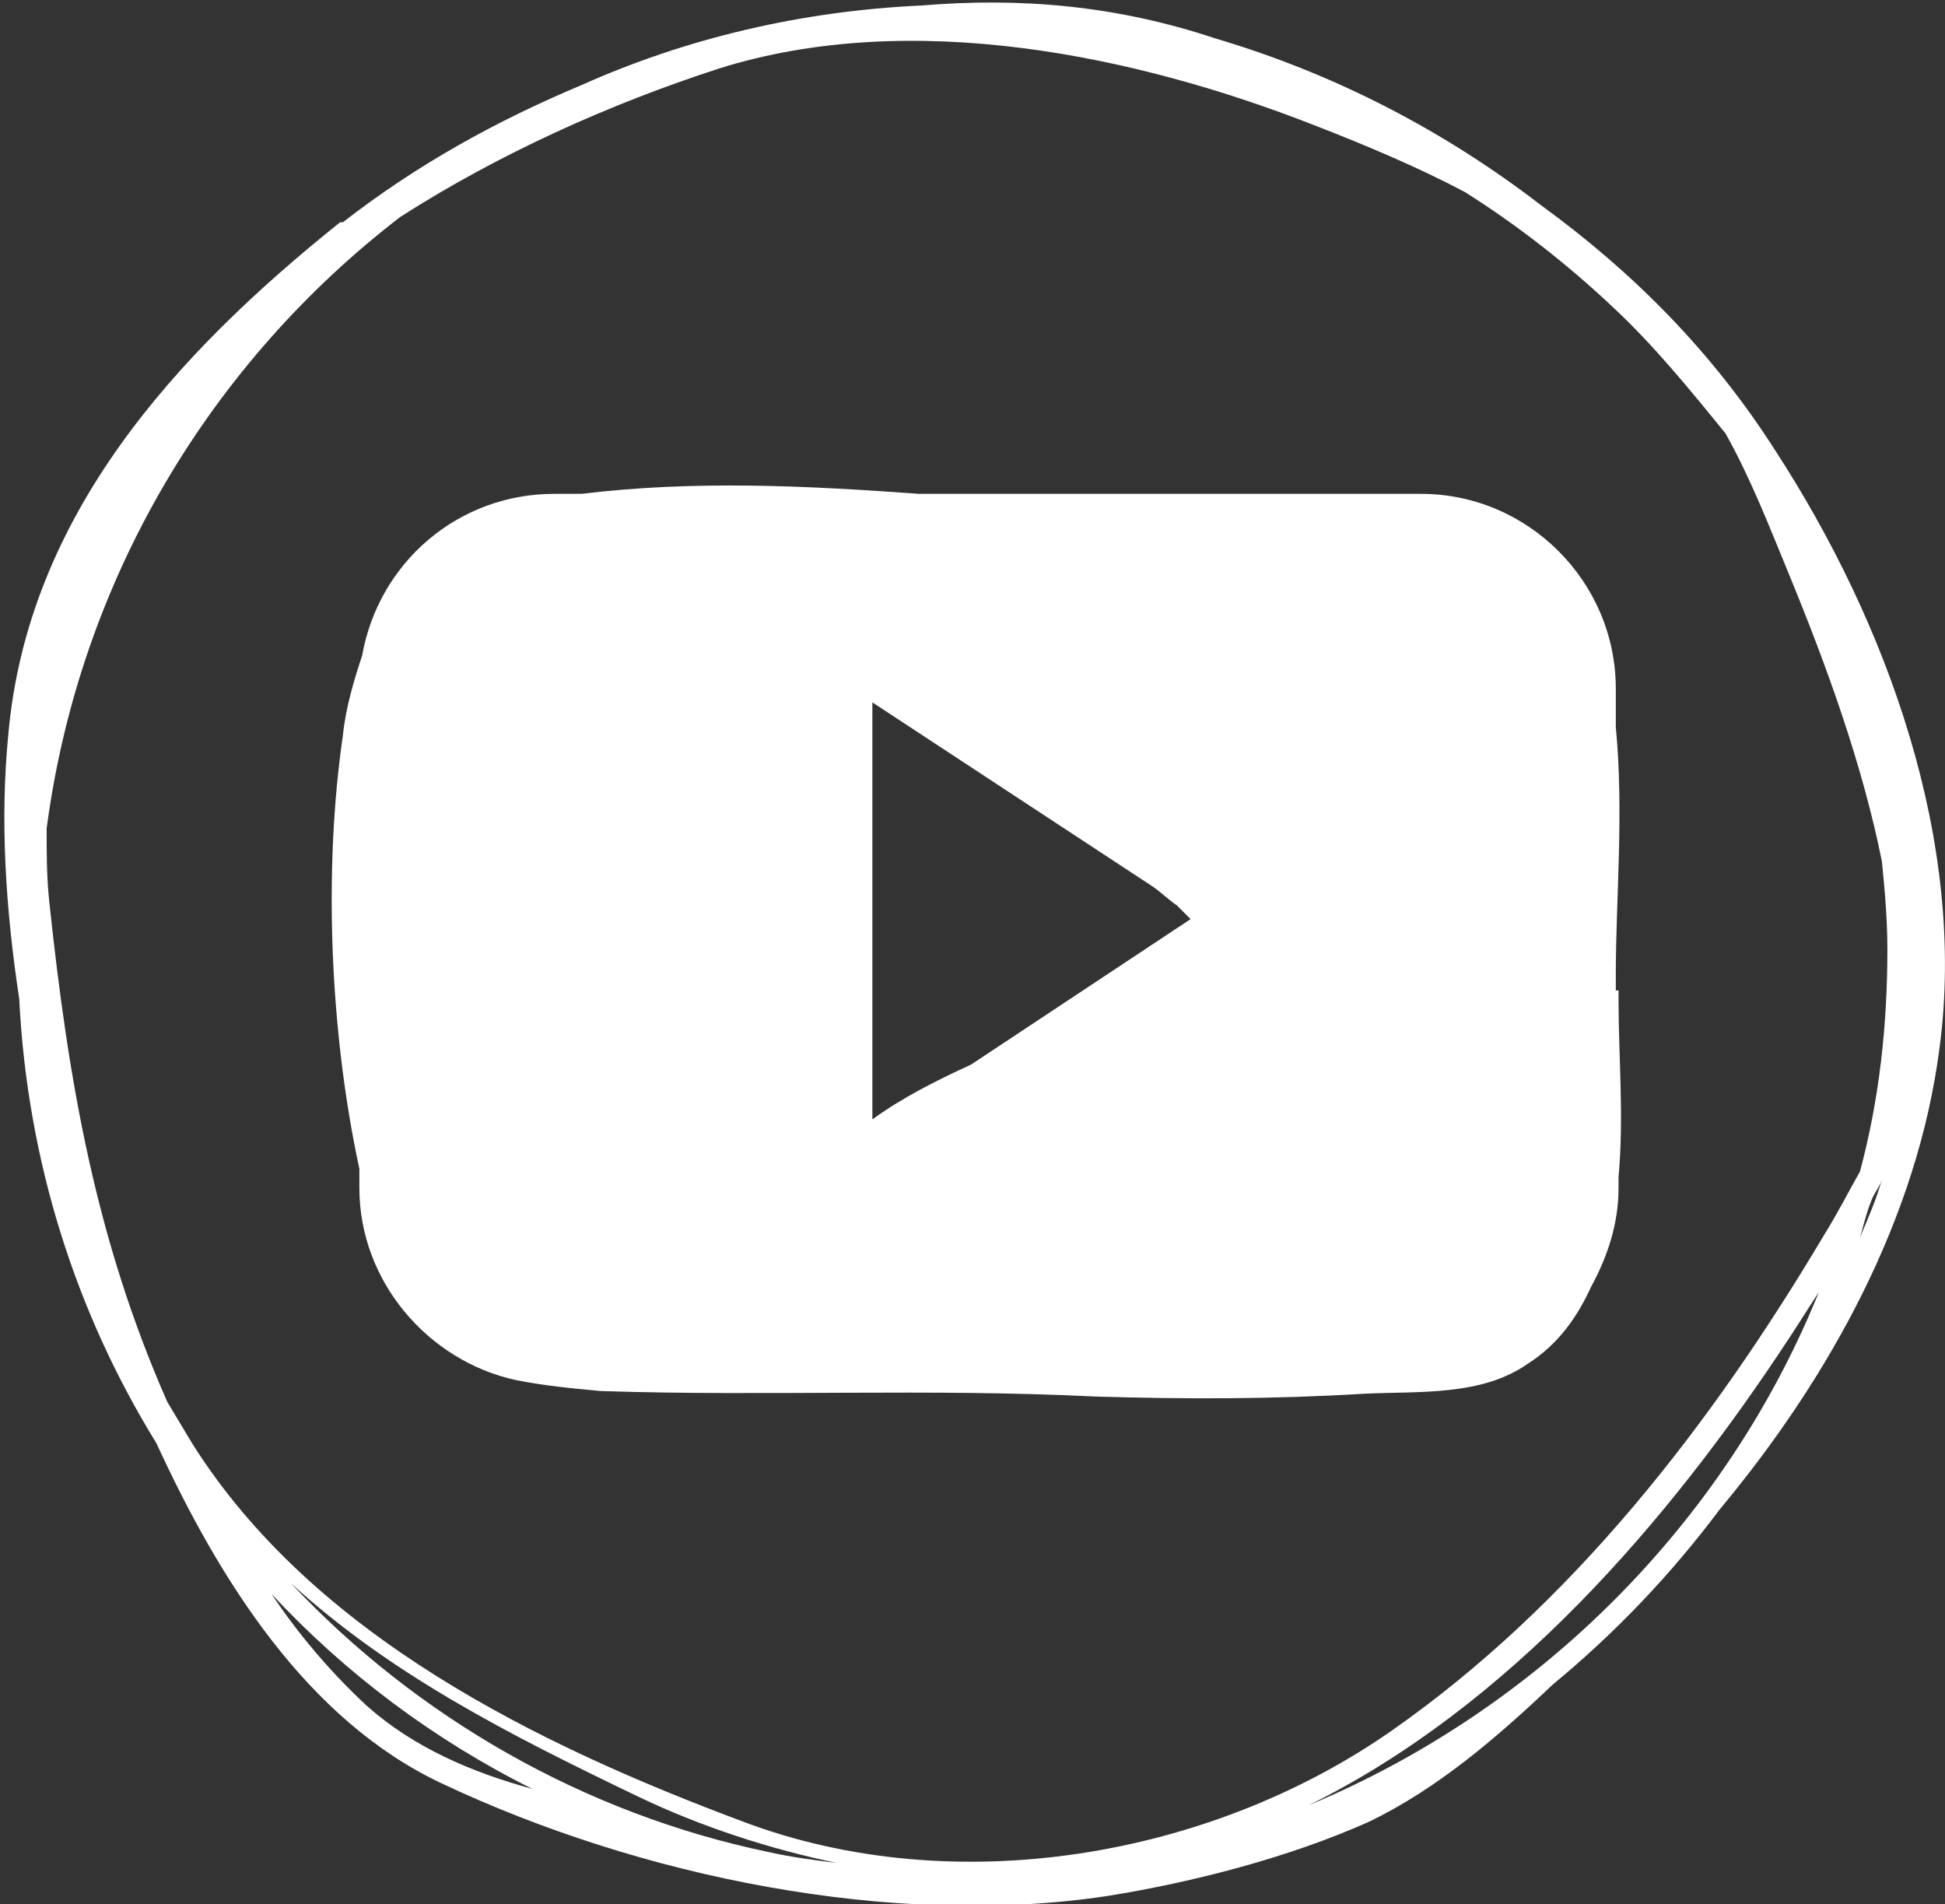
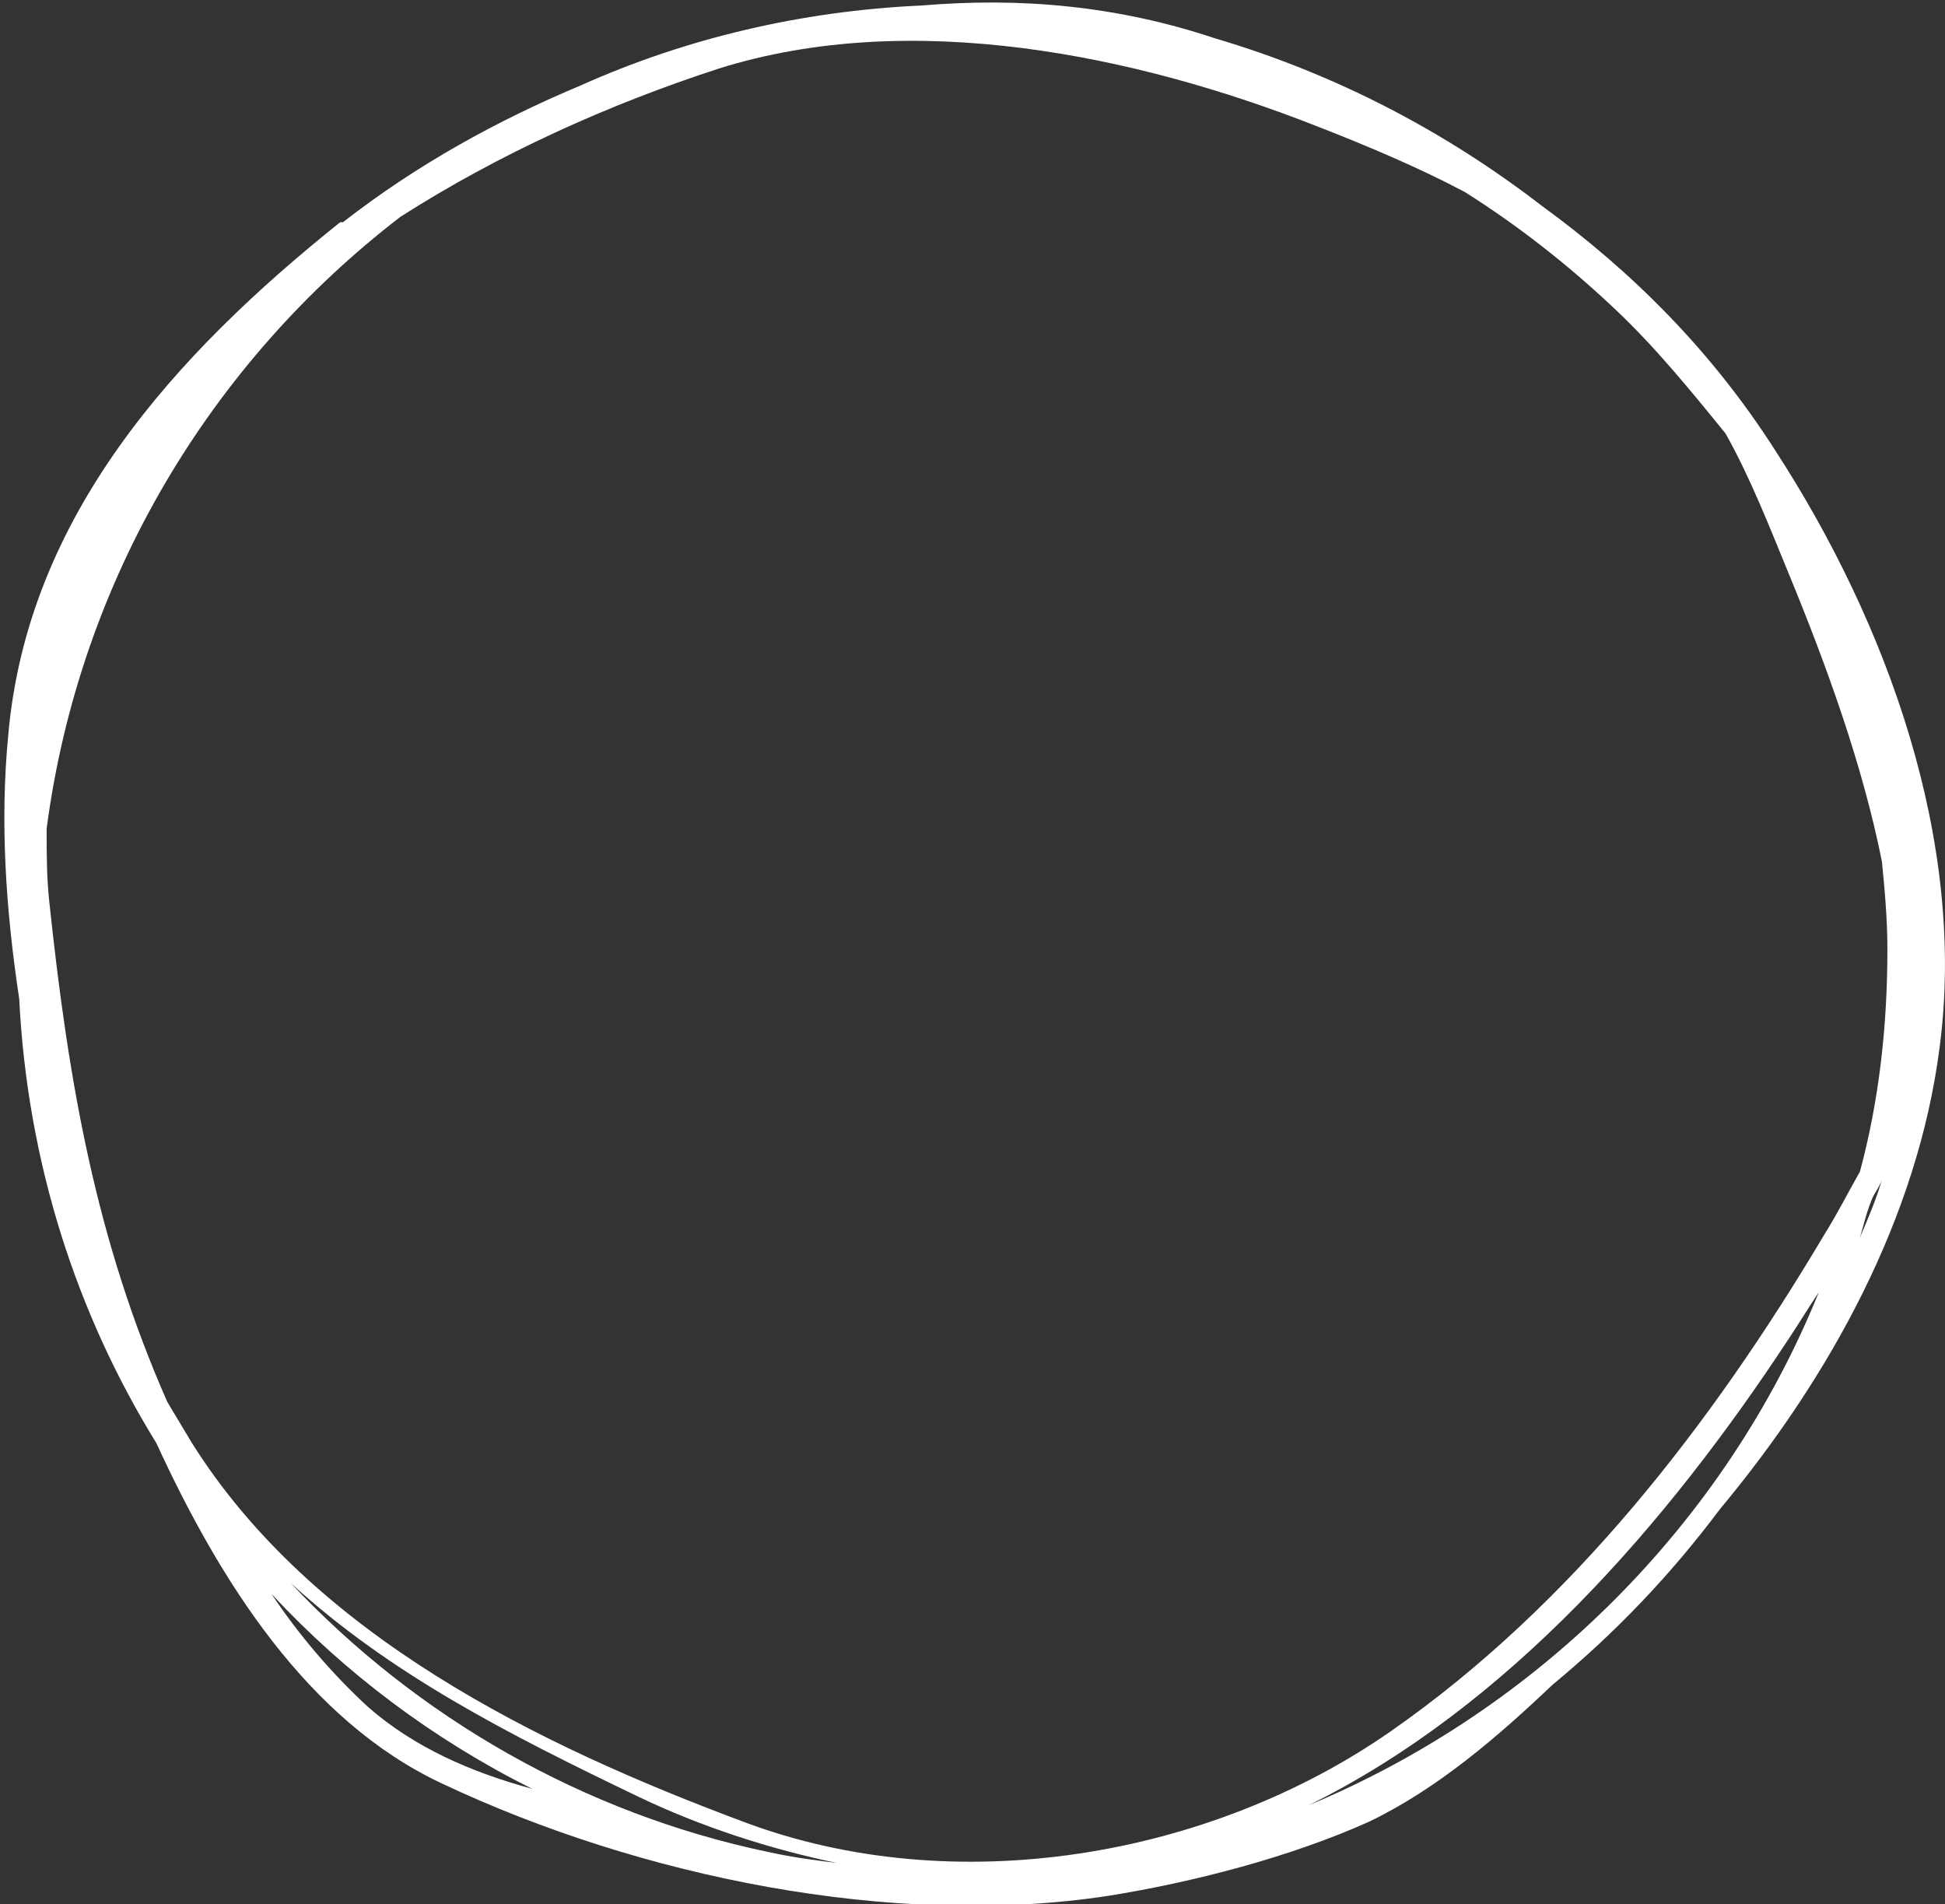
<svg xmlns="http://www.w3.org/2000/svg" version="1.1" id="Laag_1" x="0px" y="0px" viewBox="0 0 70.9 69.4" style="enable-background:new 0 0 70.9 69.4;" xml:space="preserve">
  <rect x="0" y="0" width="70.9" height="69.4" fill="#333333" stroke="none" />
  <style type="text/css">
	.st0{fill:#FFFFFF;}
</style>
  <g>
    <path class="st0" d="M64.7,16.4c-2.3-3.6-5.2-6.5-8.5-8.9c-3.5-2.7-7.5-4.8-11.9-6.1c-3.6-1.2-7.1-1.5-10.7-1.2   C29.2,0.4,25,1.4,21.2,3.1c-3.1,1.3-6,2.9-8.7,5c0,0-0.1,0-0.1,0C6.4,12.9,1,18.8,0.3,26.8c-0.3,3.1-0.1,6.3,0.4,9.6   C1,42.4,2.8,47.9,5.7,52.6c2.3,5,5.5,10.1,10.4,12.4c7.2,3.4,16.4,5.3,24.3,4.1c3.1-0.5,6.6-1.4,9.5-2.7c2.5-1.2,4.7-3.1,6.7-5   c2.3-1.9,4.3-4,6.1-6.4c4-4.8,7.2-10.6,8-16.8C71.7,30.7,68.8,22.7,64.7,16.4z M10.6,57.7c3.6,3.3,7.9,5.5,12.7,7.8   c2.3,1.1,4.8,1.9,7.2,2.4c-0.8-0.1-1.6-0.2-2.5-0.4C21.3,66.1,15.2,62.6,10.6,57.7z M1.6,23.5c0-0.1,0.1-0.2,0.1-0.3   C1.7,23.3,1.6,23.4,1.6,23.5z M1.8,22.9c0.4-1.2,0.9-2.5,1.5-3.6C2.7,20.4,2.2,21.7,1.8,22.9z M47.7,65.8   c7.3-3.6,13.1-10.3,17.5-17c0.4-0.6,0.7-1.1,1.1-1.7C62.9,55.5,56.1,62.3,47.7,65.8z M66.5,45c-4.1,6.9-9.2,13.5-15.8,18.1   c-6.6,4.6-15.9,6.2-23.6,3.3C19.6,63.6,11.4,59.6,7,52.6c-0.3-0.5-0.6-1-0.9-1.5c-2.6-5.9-3.6-11.6-4.3-18.2   c-0.1-0.9-0.1-1.8-0.1-2.7c1.2-9.1,6-17,12.9-22.3c3.6-2.3,7.6-4.1,11.6-5.4c7-2.2,15.2-0.5,21.8,2.1c1.8,0.7,3.7,1.5,5.4,2.4   c1.9,1.2,3.7,2.6,5.4,4.2c1.5,1.4,2.8,3,4.1,4.6c0.9,1.6,1.6,3.4,2.3,5.1c1.4,3.4,2.7,7,3.4,10.5c0.1,1,0.2,2.1,0.2,3.2   c0,2.8-0.3,5.5-1,8.1C67.4,43.4,67,44.2,66.5,45z M13.4,62.2c-1.3-1.2-2.5-2.6-3.5-4.1c2.7,2.9,5.9,5.3,9.5,7.1   C17.2,64.6,15.1,63.7,13.4,62.2z M68.2,43.8c0.1-0.3,0.3-0.5,0.4-0.8c-0.2,0.7-0.5,1.4-0.8,2.1C67.9,44.8,68,44.3,68.2,43.8z" />
    <g>
-       <path class="st0" d="M58.9,36.1c0-0.2,0-0.4,0-0.6c0-2.7,0.3-5.9,0-9v-1.4c0-3.9-3.2-7.1-7.1-7.1H33.5c-4.1-0.3-8.2-0.5-12.3,0h-1    c-3.5,0-6.4,2.5-7,5.9c-0.3,0.9-0.6,1.9-0.7,2.9c-0.7,4.8-0.5,10.7,0.6,15.8v0.7c0,3.4,2.5,6.3,5.7,7c1,0.2,2,0.3,3.1,0.4    c6,0.2,12-0.1,18,0.2c3.3,0.1,6.5,0.1,9.8-0.1c2-0.1,4.3,0.1,6-1.1c1.1-0.7,1.8-1.7,2.3-2.8c0.6-1.1,1-2.3,1-3.6v-0.4    c0.2-2.2,0-4.4,0-6.4V36.1z M35.4,38.8c-1.3,0.6-2.5,1.2-3.6,2V25.6L42,32.3c0.3,0.2,0.6,0.5,0.9,0.7c0,0,0.1,0.1,0.1,0.1    c0.1,0.1,0.2,0.2,0.3,0.3c0,0,0.1,0.1,0.1,0.1L35.4,38.8z" />
      <g>
-         <path class="st0" d="M35.6,41.4c0.1,0,0.2,0,0.2,0.2C35.8,41.4,35.7,41.4,35.6,41.4z" />
        <path class="st0" d="M56.7,30.9C56.7,30.9,56.7,31,56.7,30.9" />
-         <path class="st0" d="M14.6,23.2c1.1-1.1,2.3-2.2,3.4-3.3C16.4,20.6,15.3,21.7,14.6,23.2z" />
        <path class="st0" d="M29.4,41.6C29.4,41.6,29.4,41.5,29.4,41.6" />
      </g>
    </g>
  </g>
</svg>